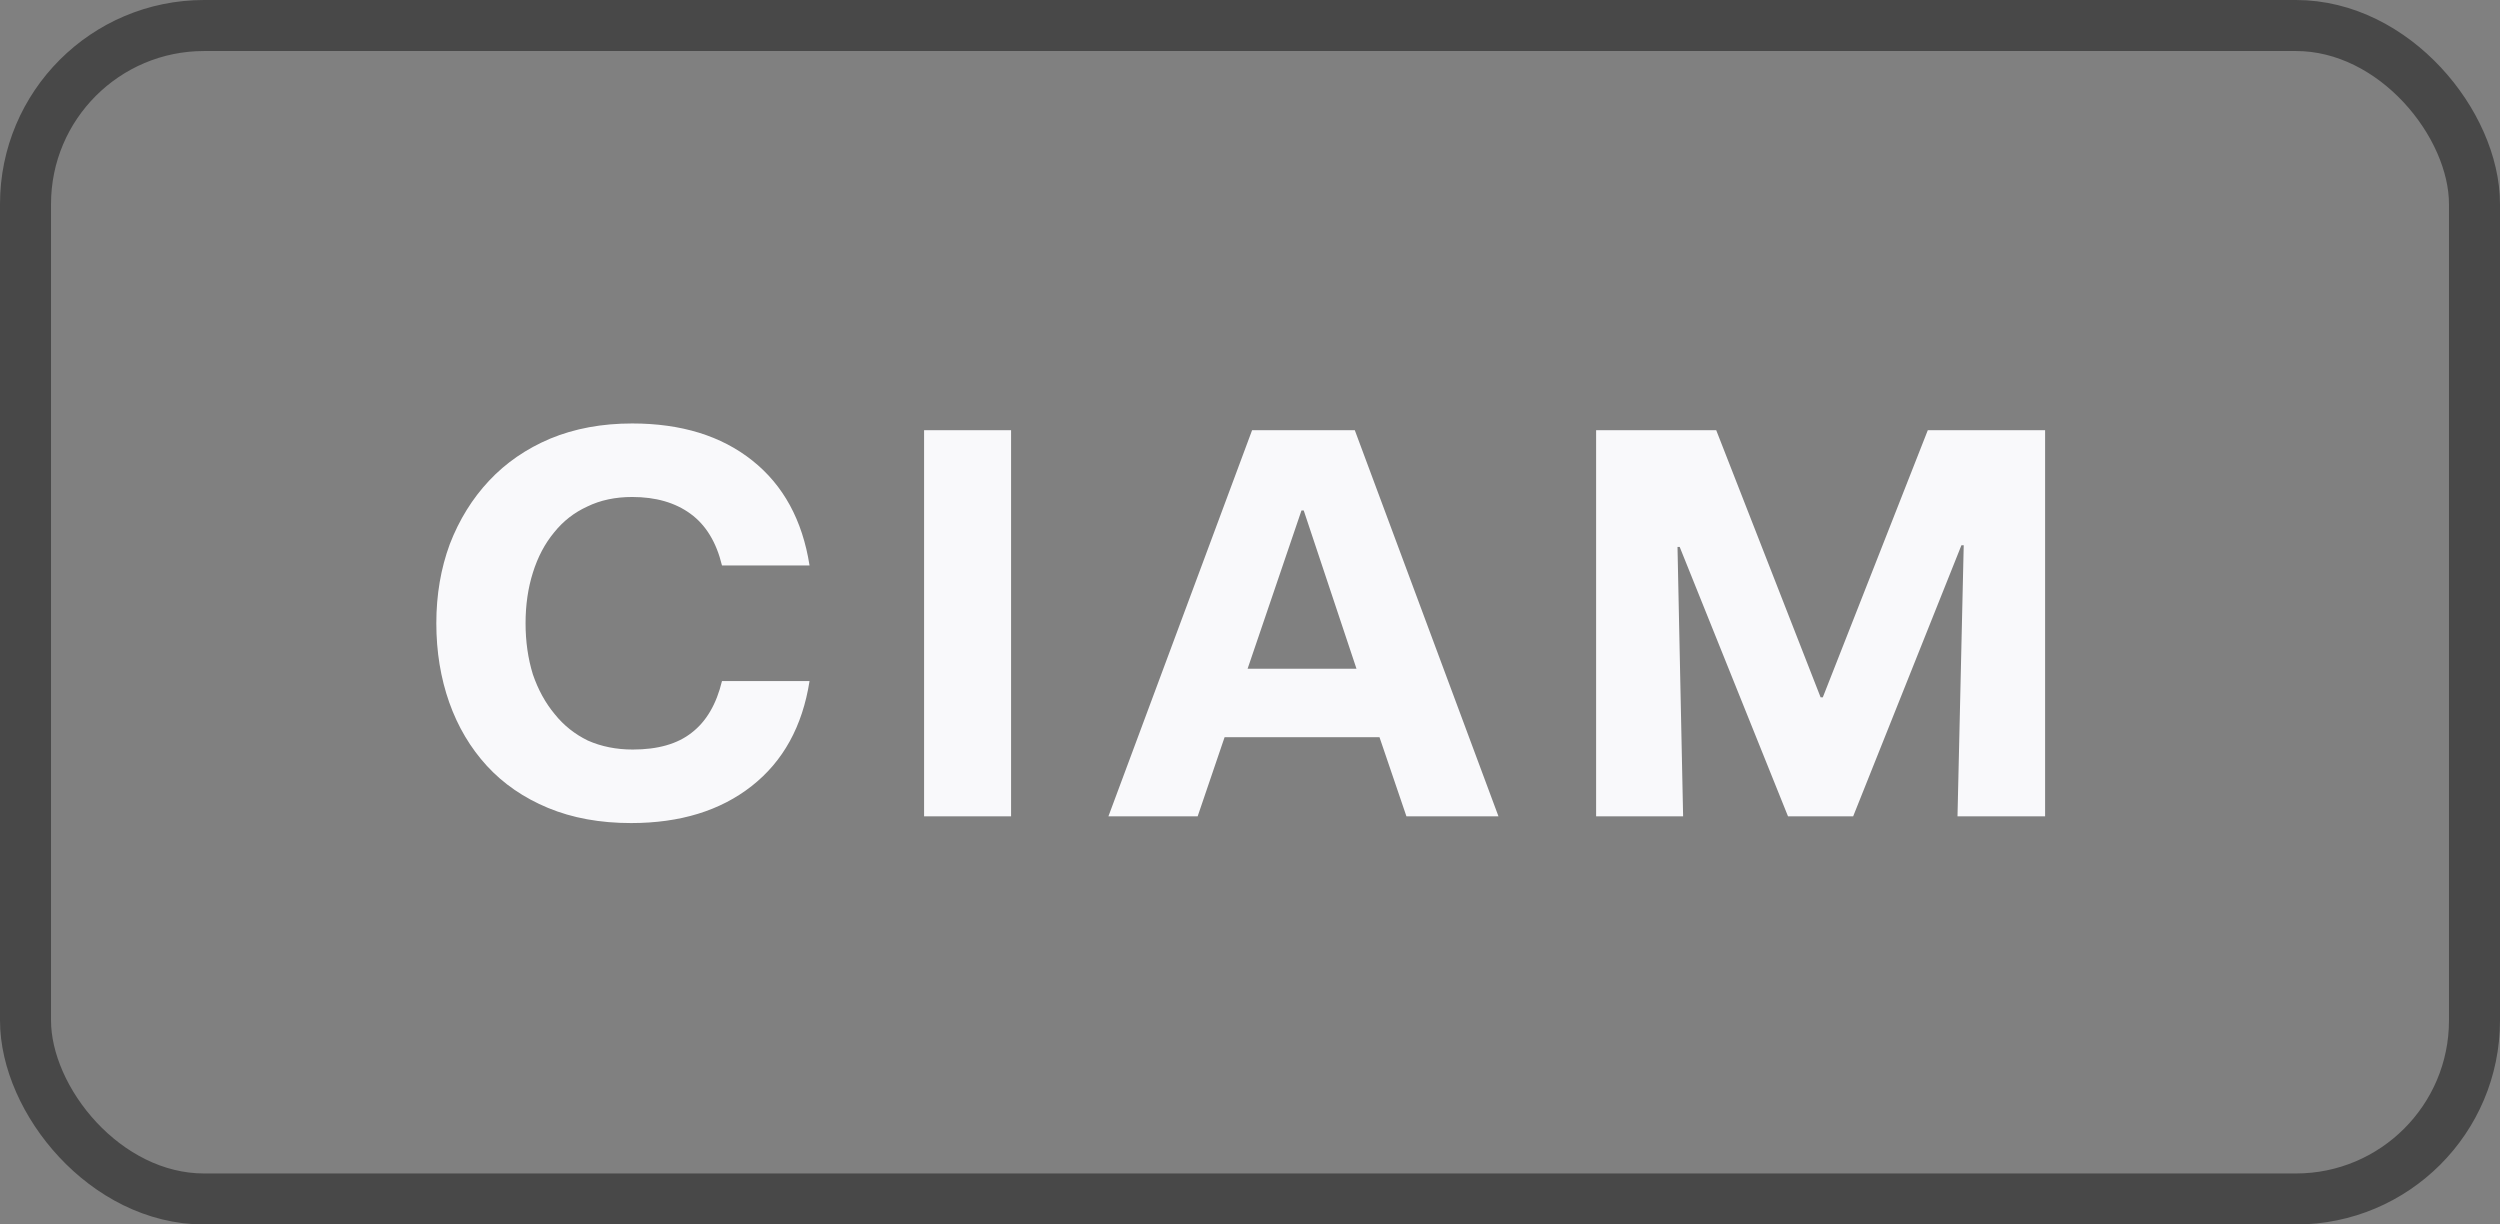
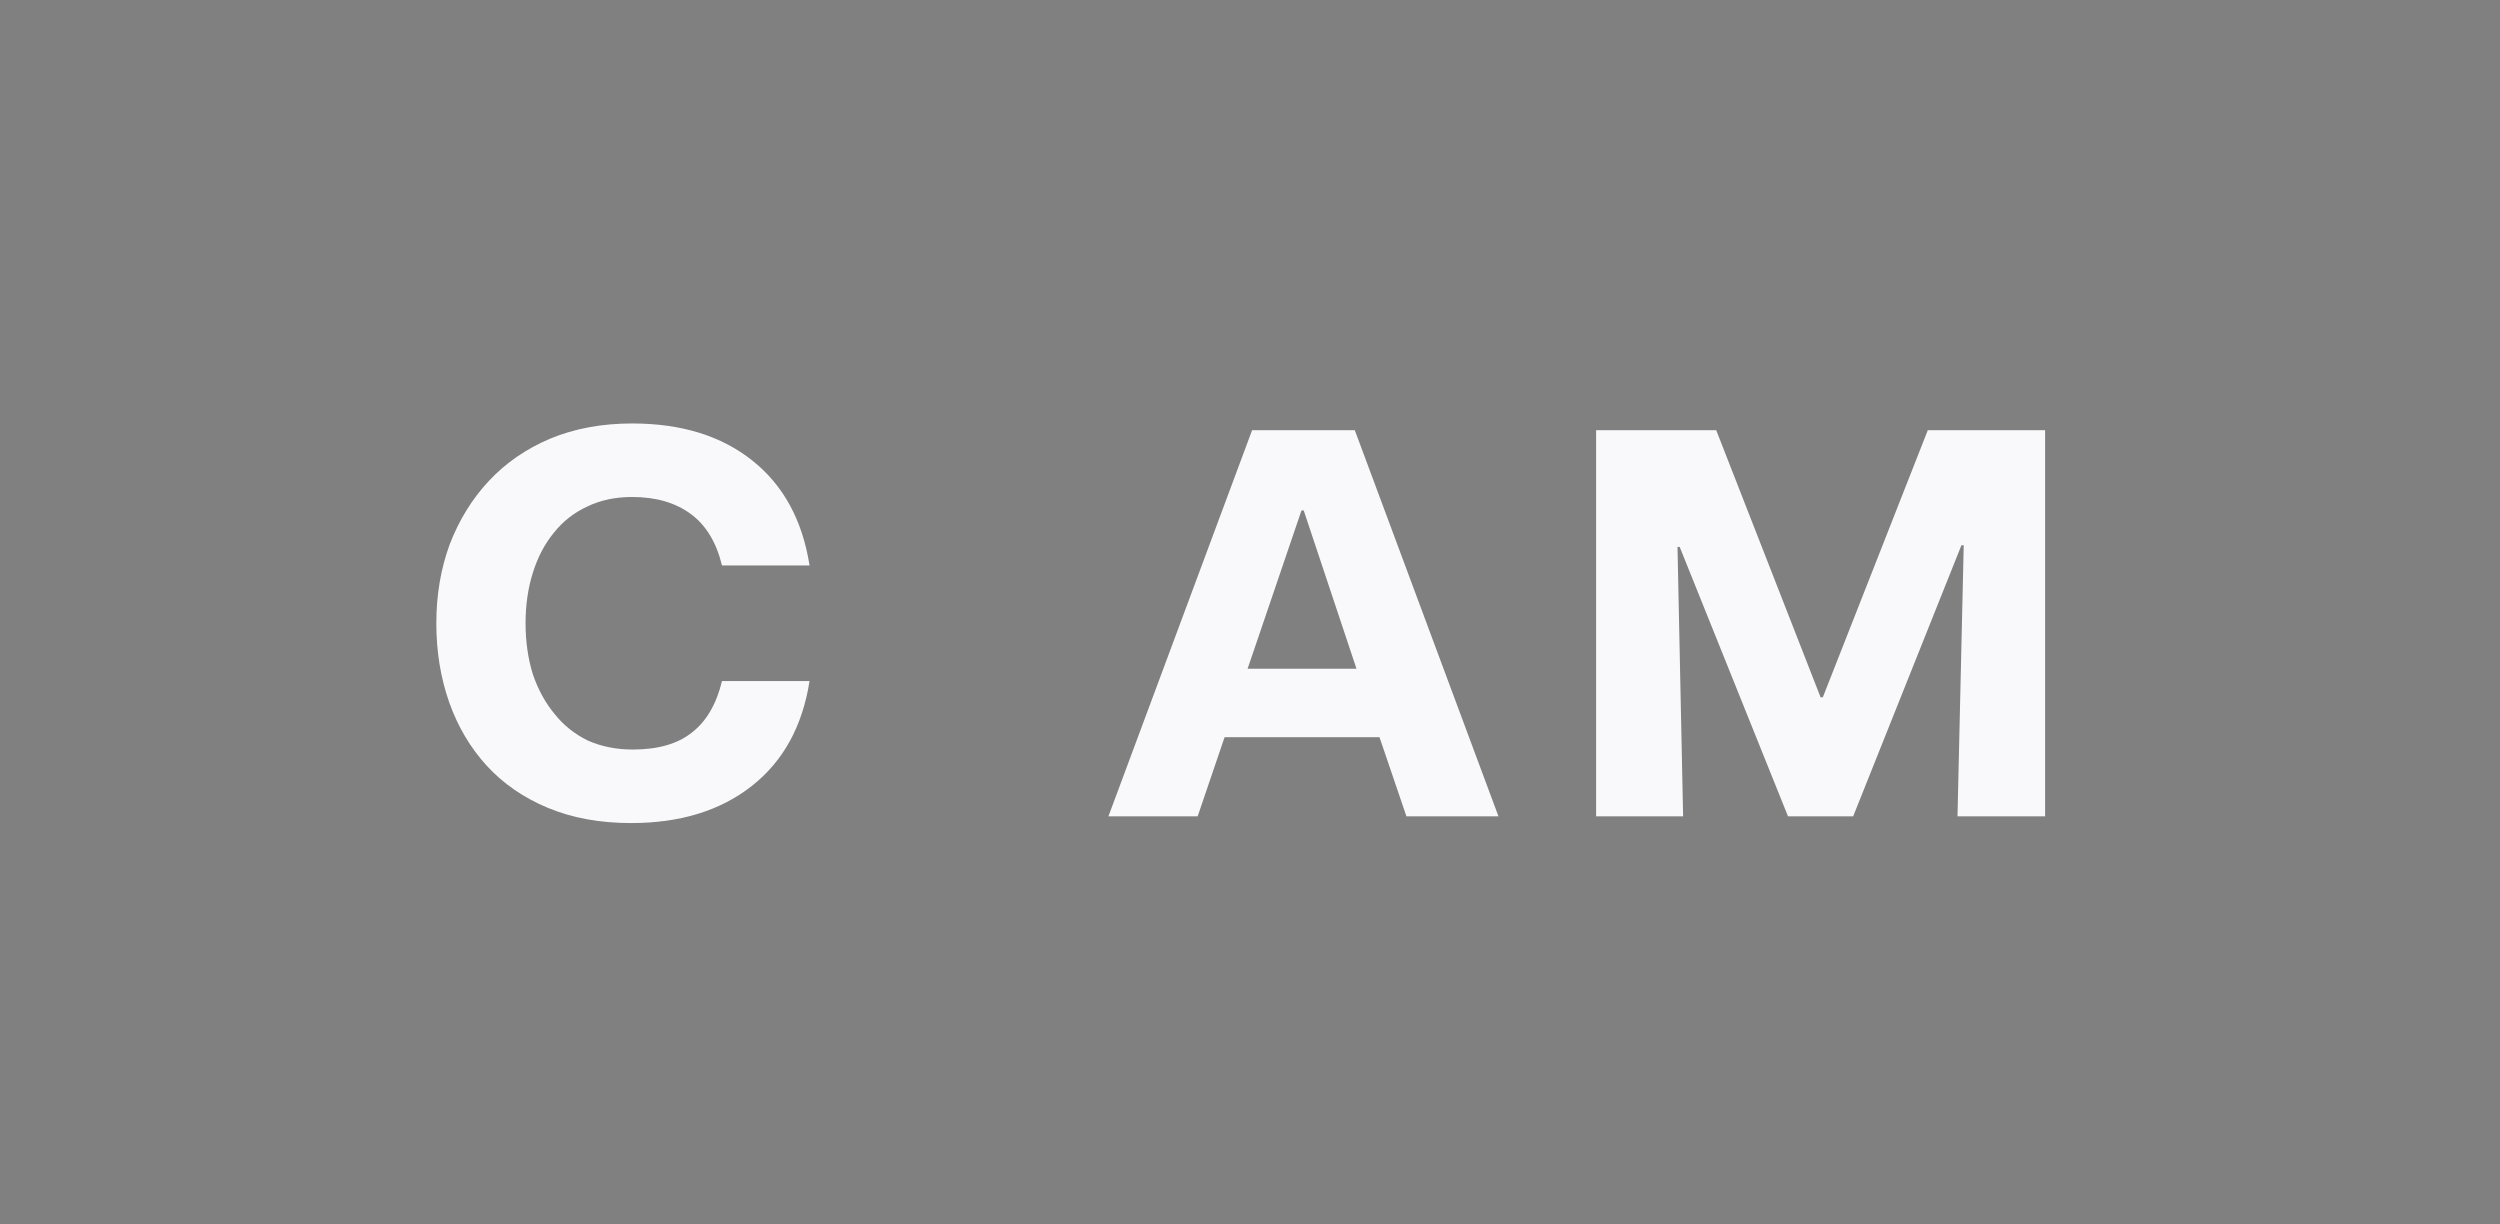
<svg xmlns="http://www.w3.org/2000/svg" width="49" height="24" viewBox="0 0 49 24" fill="none">
  <rect x="0" y="0" width="49" height="24" fill="#808080" stroke="none" />
-   <rect x="0.5" y="0.5" width="48" height="23" rx="3.5" stroke="#484848" />
-   <path d="M8.552 12.216C8.552 11.659 8.64 11.142 8.816 10.665C9 10.188 9.256 9.774 9.586 9.422C9.916 9.07 10.316 8.795 10.785 8.597C11.262 8.399 11.797 8.3 12.391 8.3C13.352 8.3 14.137 8.542 14.745 9.026C15.354 9.51 15.728 10.196 15.867 11.083H14.151C14.041 10.628 13.836 10.291 13.535 10.071C13.235 9.851 12.853 9.741 12.391 9.741C12.061 9.741 11.768 9.803 11.511 9.928C11.255 10.045 11.038 10.214 10.862 10.434C10.679 10.654 10.54 10.918 10.444 11.226C10.349 11.527 10.301 11.857 10.301 12.216C10.301 12.575 10.349 12.909 10.444 13.217C10.547 13.518 10.69 13.778 10.873 13.998C11.049 14.218 11.266 14.39 11.522 14.515C11.786 14.632 12.08 14.691 12.402 14.691C12.894 14.691 13.279 14.581 13.557 14.361C13.843 14.141 14.041 13.804 14.151 13.349H15.867C15.728 14.236 15.35 14.922 14.734 15.406C14.118 15.89 13.33 16.132 12.369 16.132C11.761 16.132 11.218 16.033 10.741 15.835C10.265 15.637 9.865 15.362 9.542 15.01C9.22 14.658 8.974 14.244 8.805 13.767C8.637 13.29 8.552 12.773 8.552 12.216ZM18.112 8.432H19.817V16H18.112V8.432ZM24.541 8.432H26.554L29.37 16H27.566L27.038 14.449H24.002L23.474 16H21.725L24.541 8.432ZM24.453 13.107H26.587L25.553 10.005H25.509L24.453 13.107ZM31.284 8.432H33.638L35.684 13.668H35.727L37.785 8.432H40.084V16H38.367L38.489 10.687H38.444L36.322 16H35.045L32.922 10.72H32.879L32.989 16H31.284V8.432Z" fill="#F9F9FB" />
+   <path d="M8.552 12.216C8.552 11.659 8.64 11.142 8.816 10.665C9 10.188 9.256 9.774 9.586 9.422C9.916 9.07 10.316 8.795 10.785 8.597C11.262 8.399 11.797 8.3 12.391 8.3C13.352 8.3 14.137 8.542 14.745 9.026C15.354 9.51 15.728 10.196 15.867 11.083H14.151C14.041 10.628 13.836 10.291 13.535 10.071C13.235 9.851 12.853 9.741 12.391 9.741C12.061 9.741 11.768 9.803 11.511 9.928C11.255 10.045 11.038 10.214 10.862 10.434C10.679 10.654 10.54 10.918 10.444 11.226C10.349 11.527 10.301 11.857 10.301 12.216C10.301 12.575 10.349 12.909 10.444 13.217C10.547 13.518 10.69 13.778 10.873 13.998C11.049 14.218 11.266 14.39 11.522 14.515C11.786 14.632 12.08 14.691 12.402 14.691C12.894 14.691 13.279 14.581 13.557 14.361C13.843 14.141 14.041 13.804 14.151 13.349H15.867C15.728 14.236 15.35 14.922 14.734 15.406C14.118 15.89 13.33 16.132 12.369 16.132C11.761 16.132 11.218 16.033 10.741 15.835C10.265 15.637 9.865 15.362 9.542 15.01C9.22 14.658 8.974 14.244 8.805 13.767C8.637 13.29 8.552 12.773 8.552 12.216ZM18.112 8.432H19.817V16V8.432ZM24.541 8.432H26.554L29.37 16H27.566L27.038 14.449H24.002L23.474 16H21.725L24.541 8.432ZM24.453 13.107H26.587L25.553 10.005H25.509L24.453 13.107ZM31.284 8.432H33.638L35.684 13.668H35.727L37.785 8.432H40.084V16H38.367L38.489 10.687H38.444L36.322 16H35.045L32.922 10.72H32.879L32.989 16H31.284V8.432Z" fill="#F9F9FB" />
</svg>